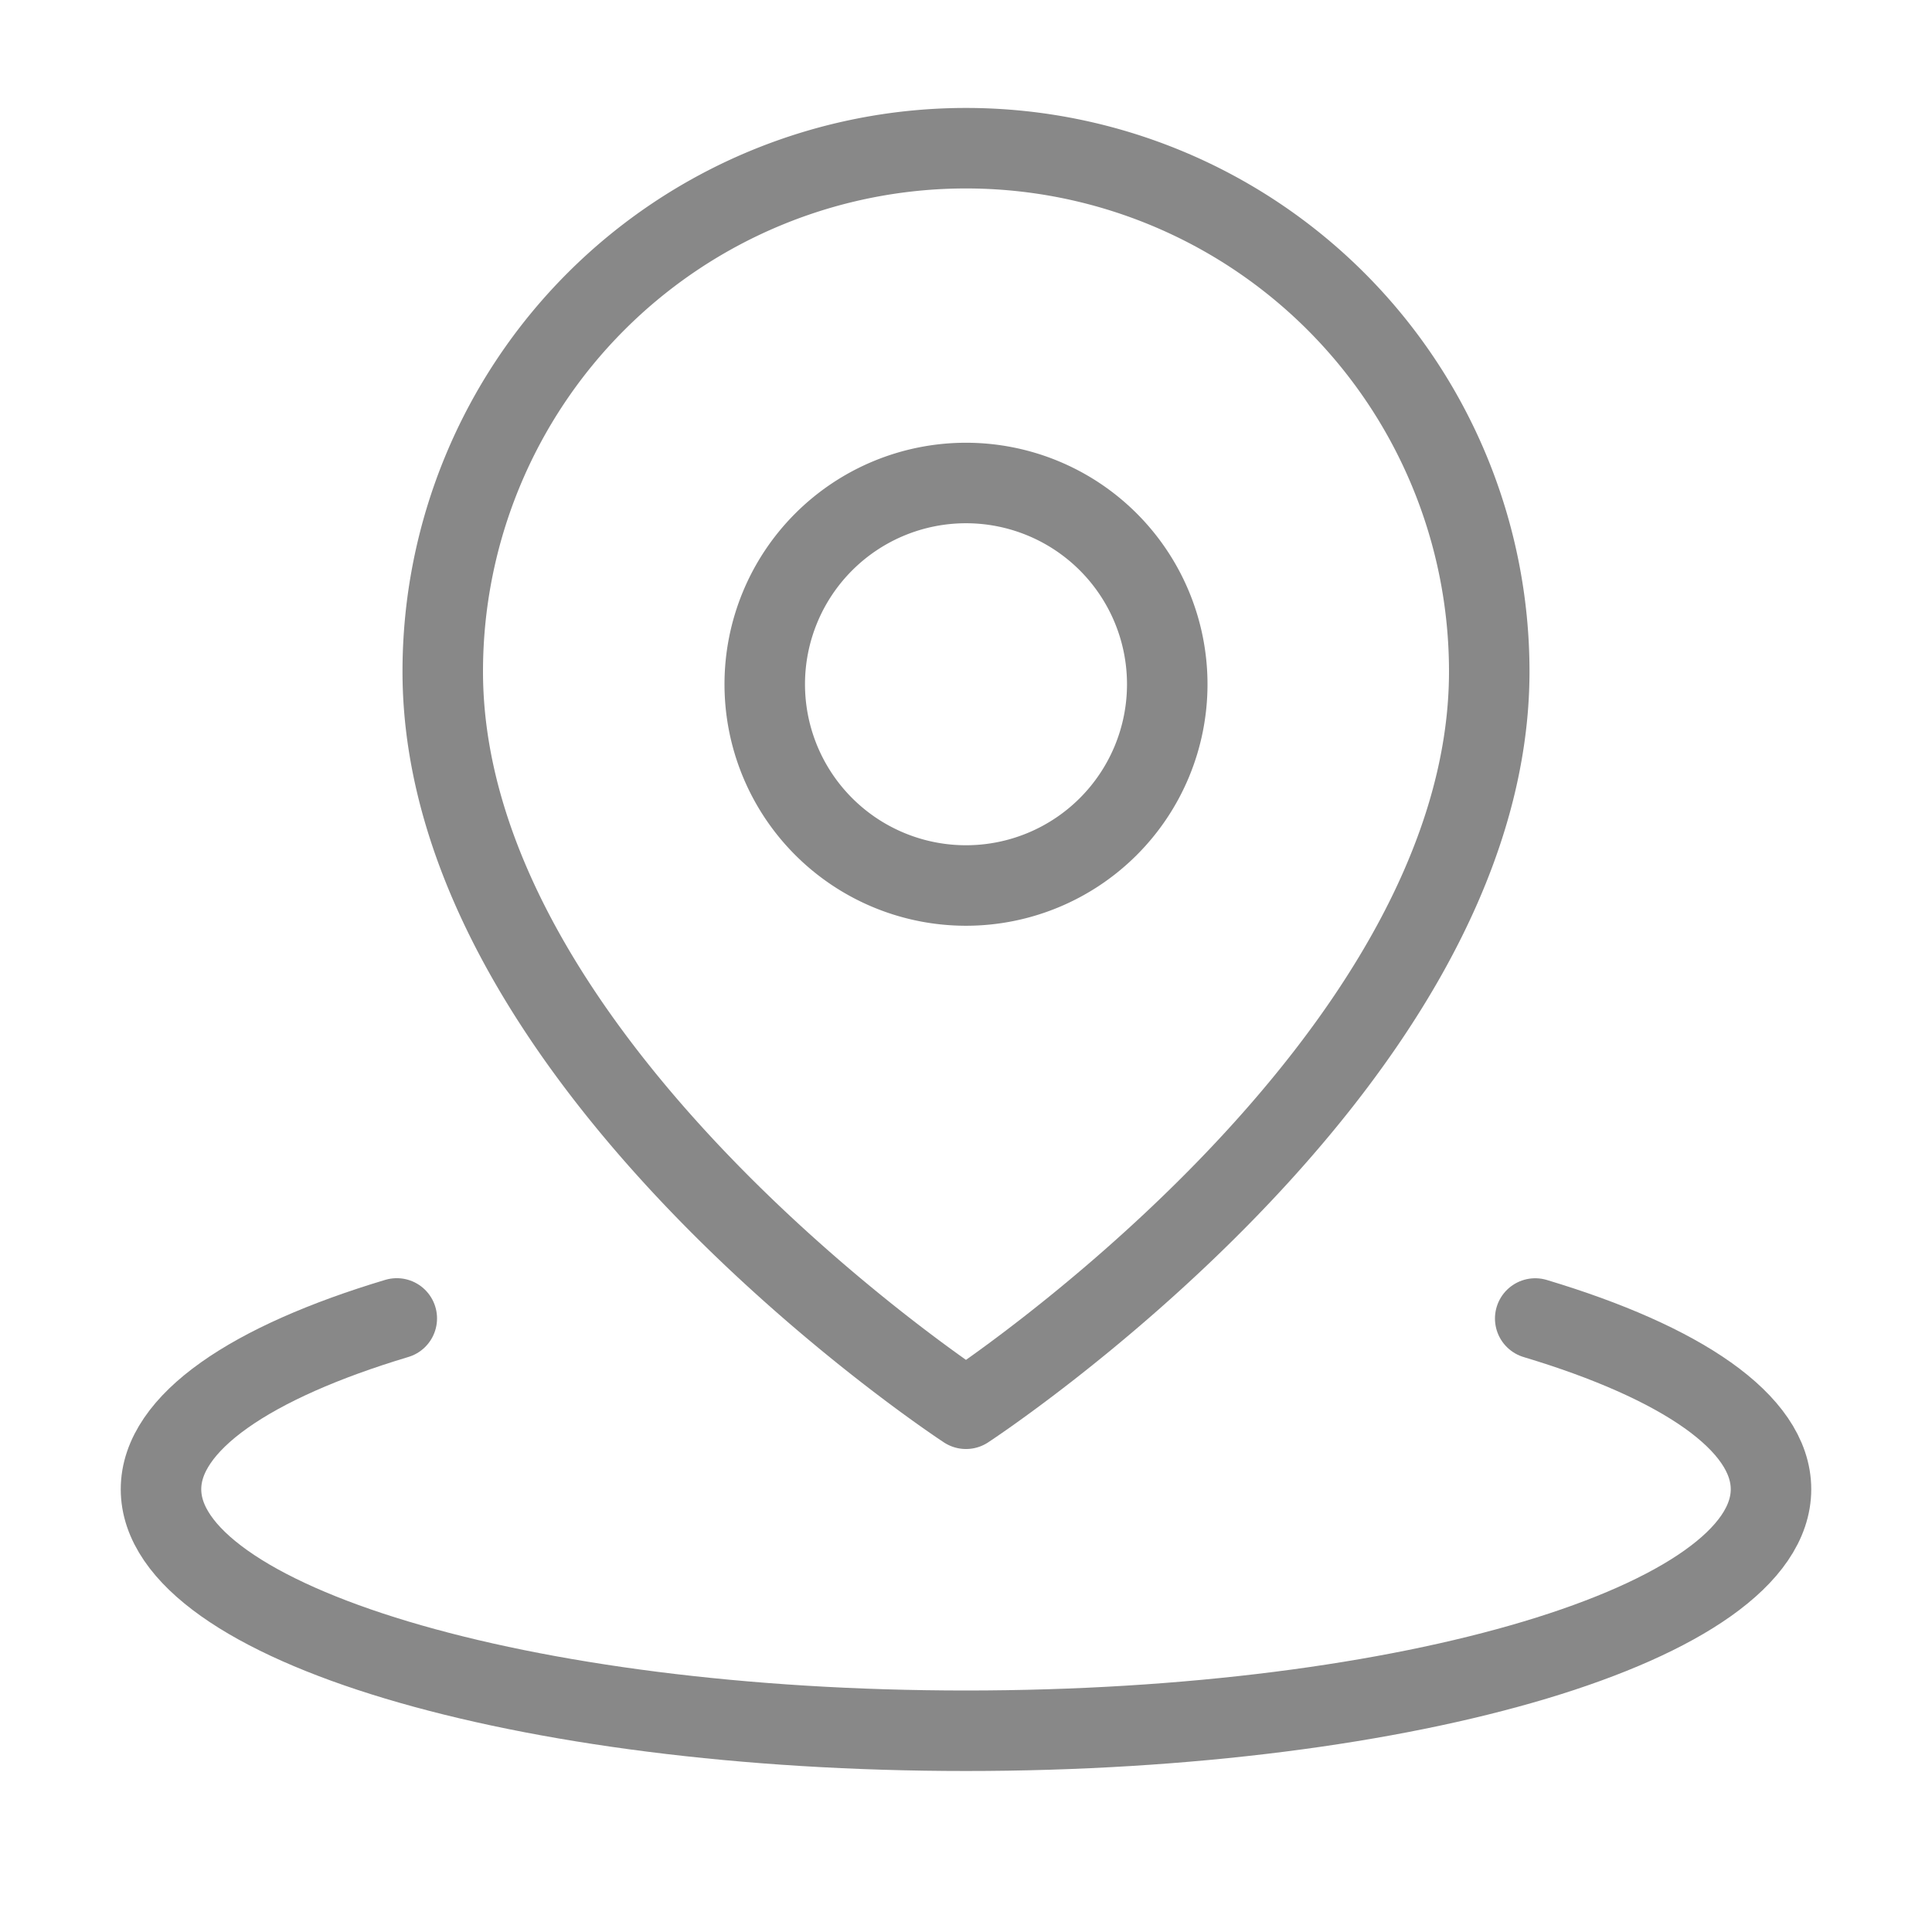
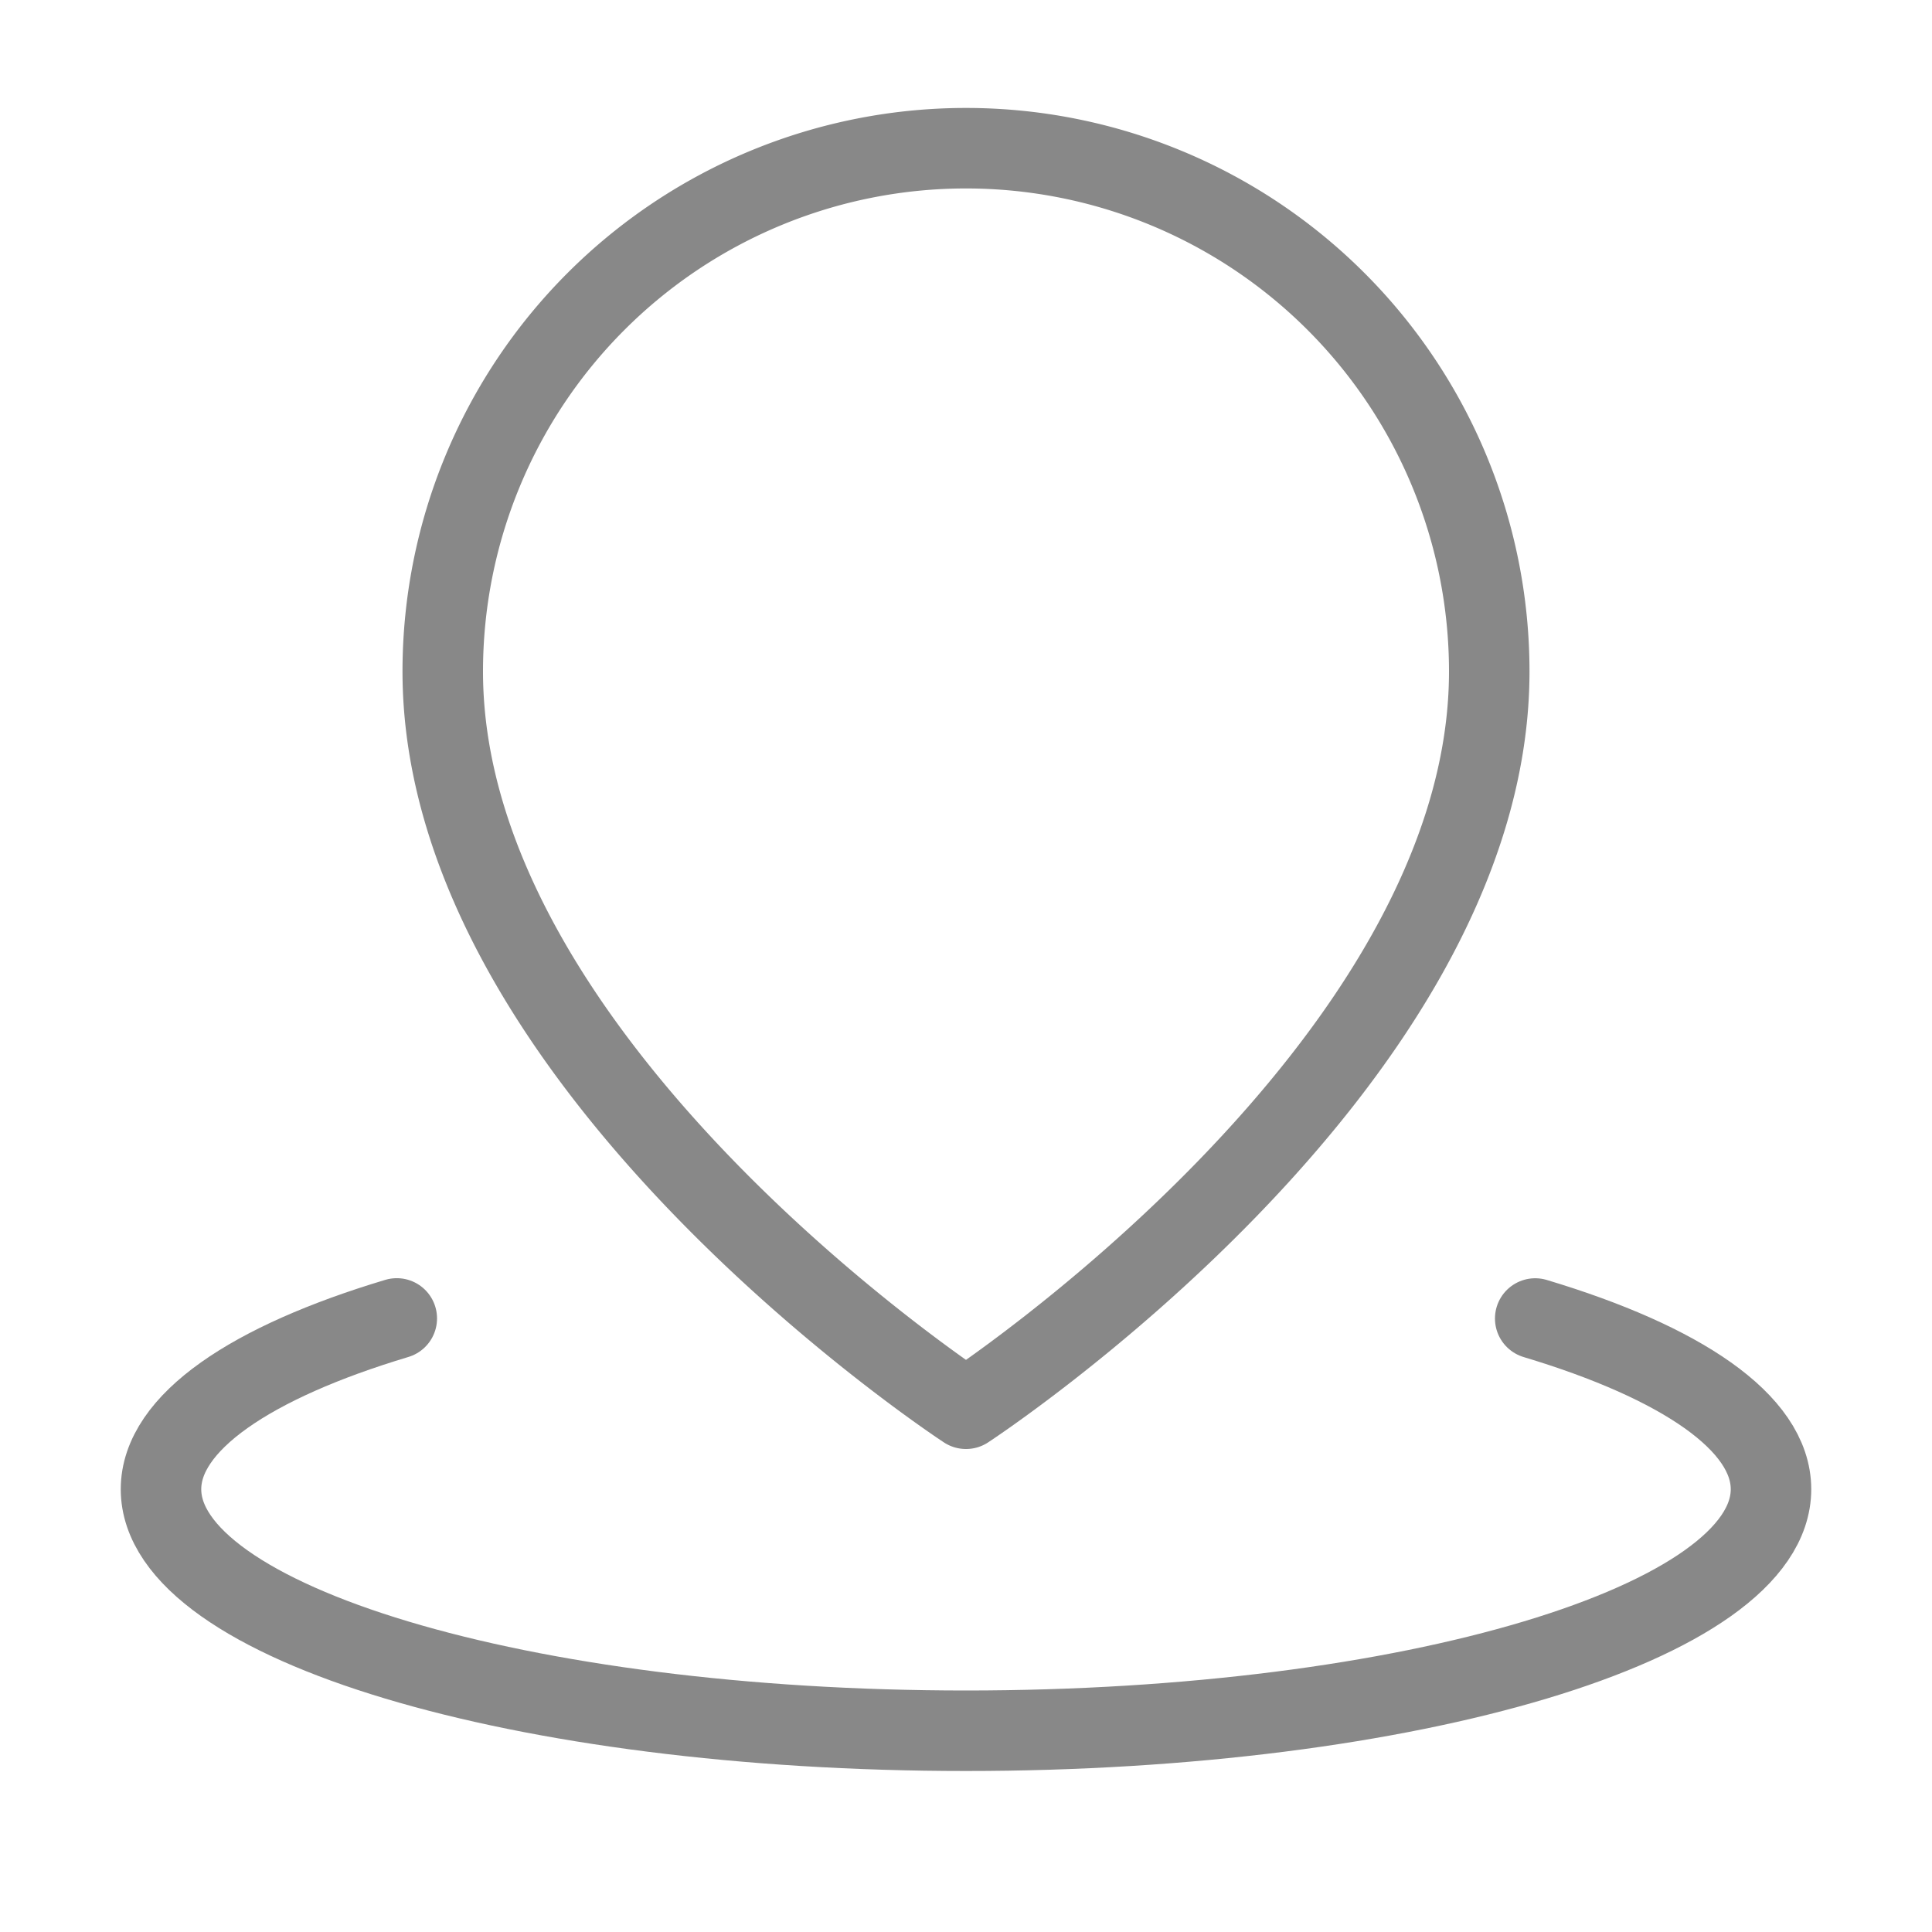
<svg xmlns="http://www.w3.org/2000/svg" id="icon_address" width="24" height="24" viewBox="0 0 24 24">
  <defs>
    <style>
      .cls-1 {
        fill: none;
      }

      .cls-2, .cls-3 {
        fill: rgba(0,0,0,0);
        stroke: #888;
        stroke-linejoin: round;
      }

      .cls-2 {
        stroke-linecap: round;
      }
    </style>
  </defs>
-   <rect id="矩形_58" data-name="矩形 58" class="cls-1" width="24" height="24" />
  <path id="路径_72" data-name="路径 72" class="cls-2" d="M6.929,32.757C5.119,33.3,4,34.05,4,34.879c0,1.657,4.477,3,10,3h0c5.523,0,10-1.343,10-3,0-.828-1.119-1.578-2.929-2.121" transform="translate(-2 -16.379)" />
  <path id="路径_73" data-name="路径 73" class="cls-3" d="M17.5,19.5S24,15.252,24,10.341a6.5,6.5,0,0,0-13,0C11,15.252,17.5,19.5,17.5,19.5Z" transform="translate(-5.5 -2)" />
-   <path id="路径_74" data-name="路径 74" class="cls-3" d="M21.5,17A2.5,2.5,0,1,0,19,14.5,2.5,2.5,0,0,0,21.5,17Z" transform="translate(-9.5 -6)" />
</svg>